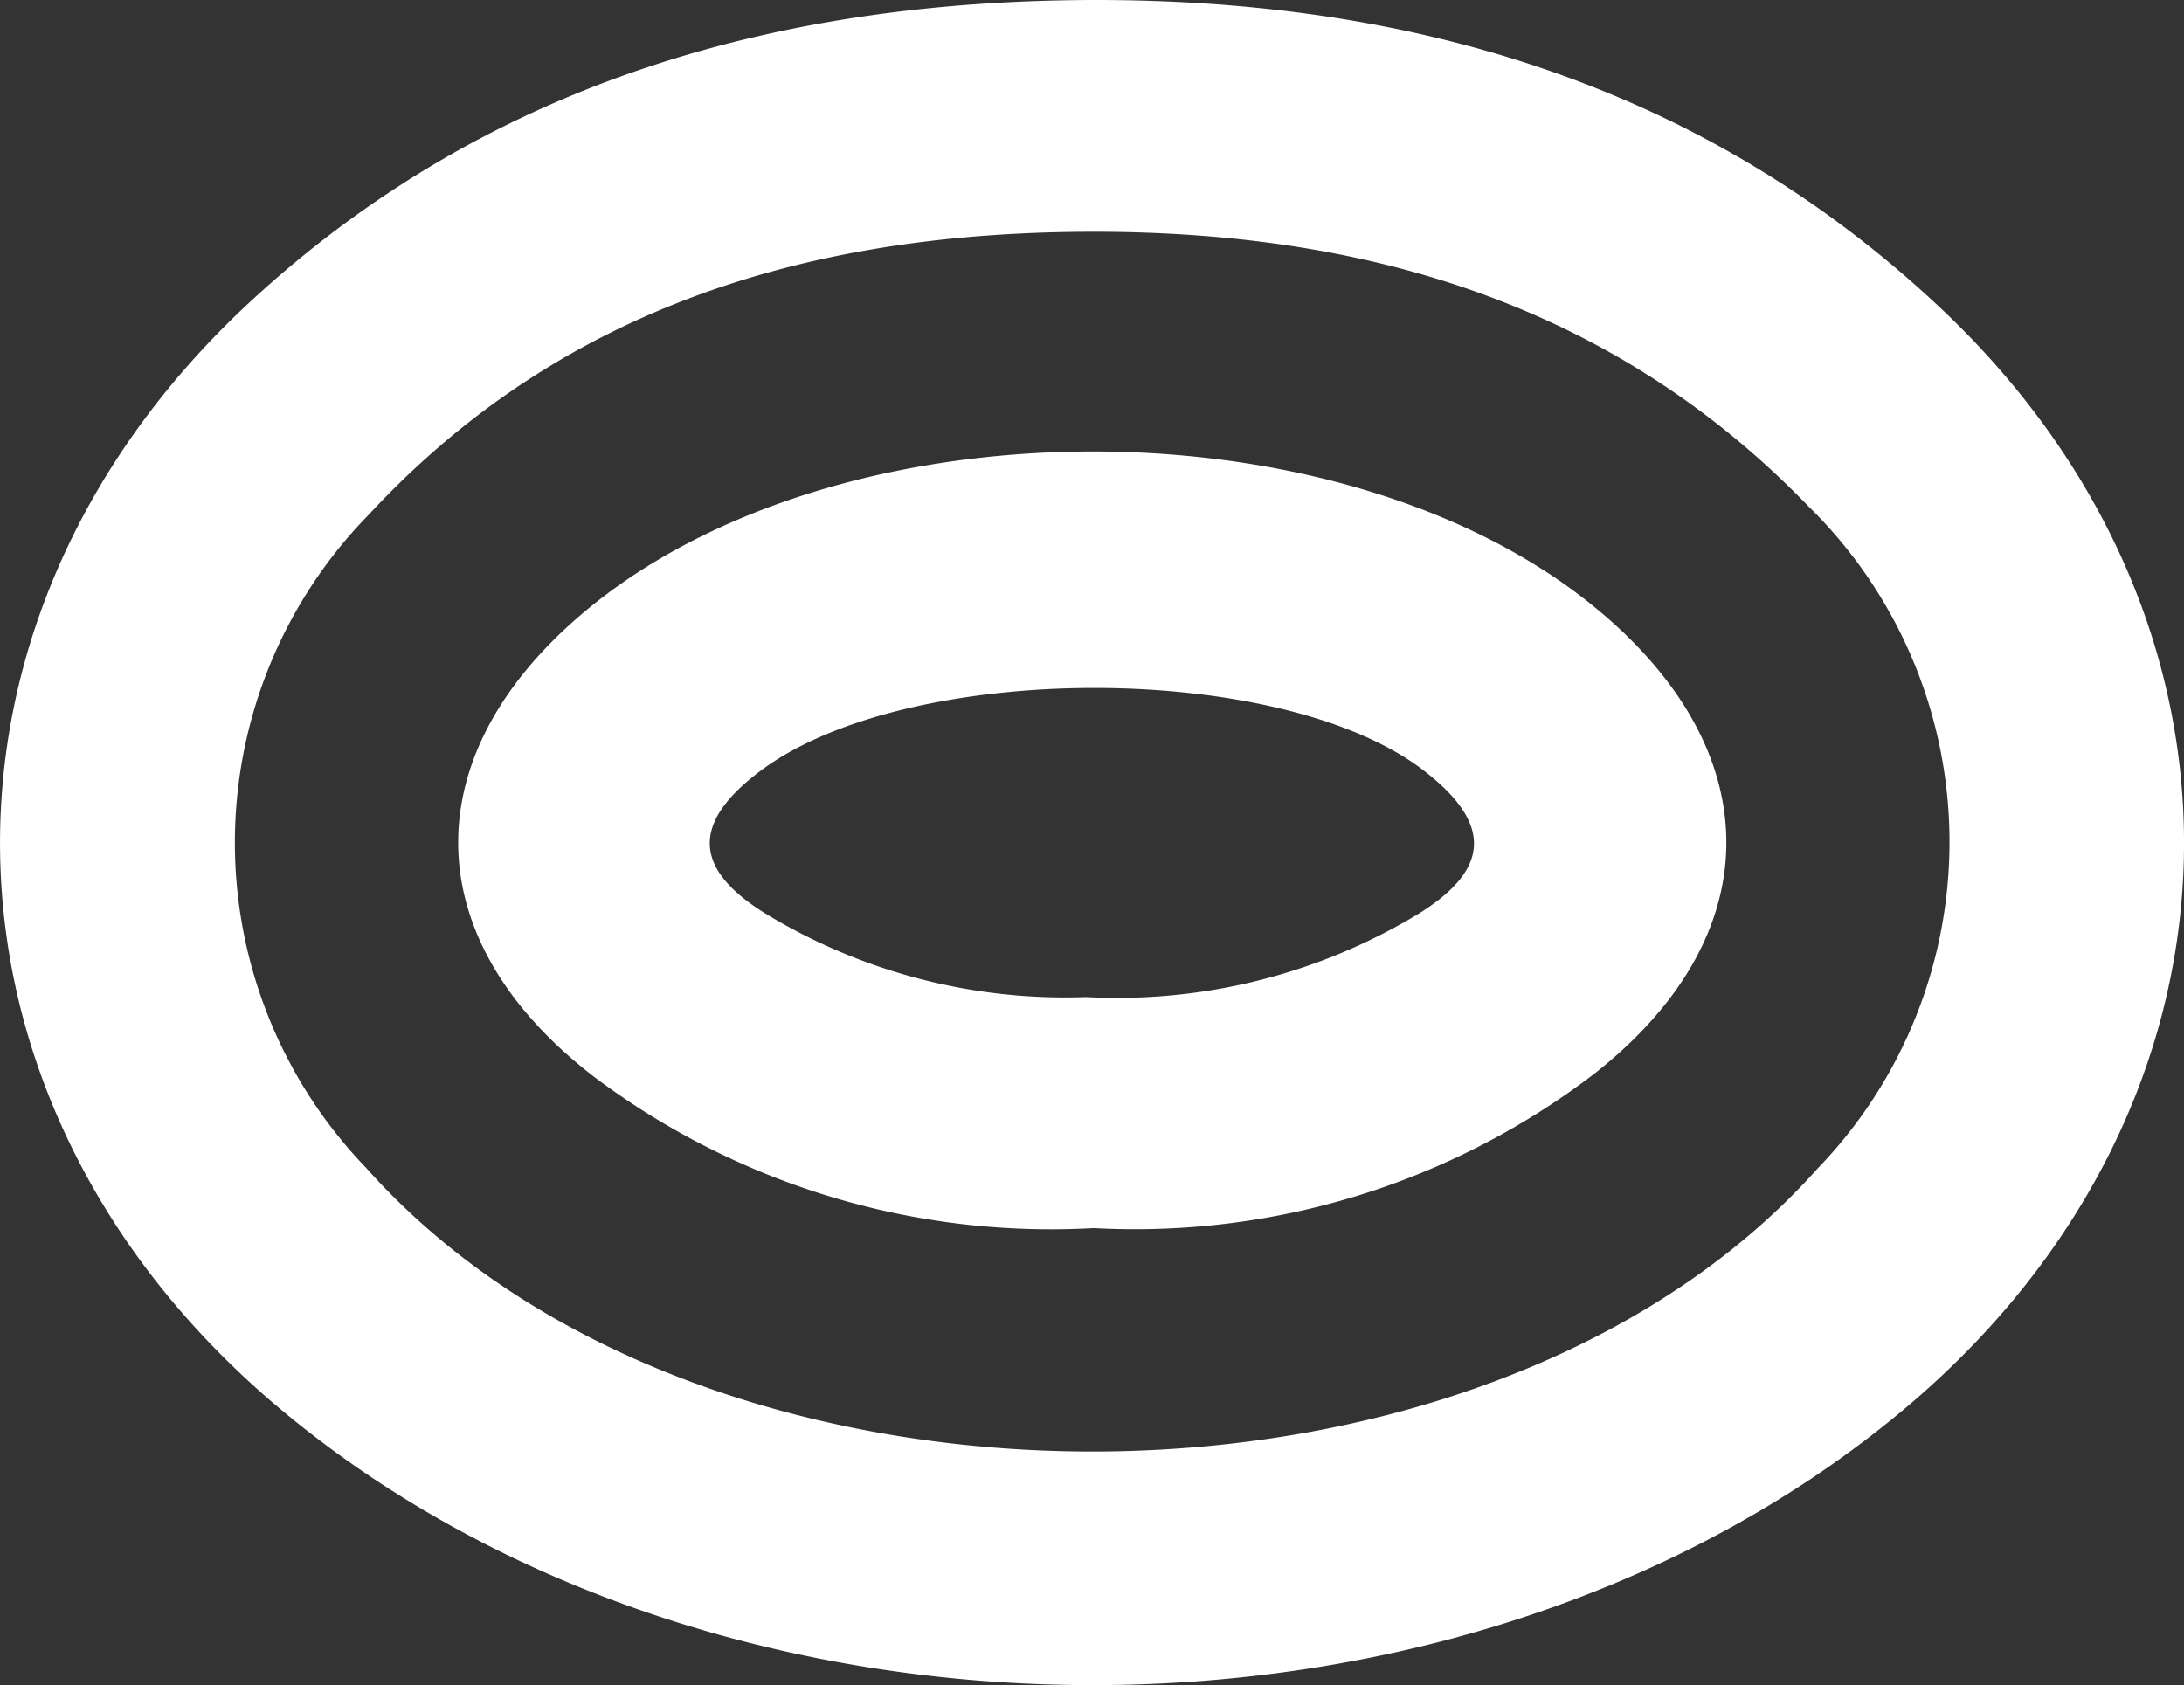
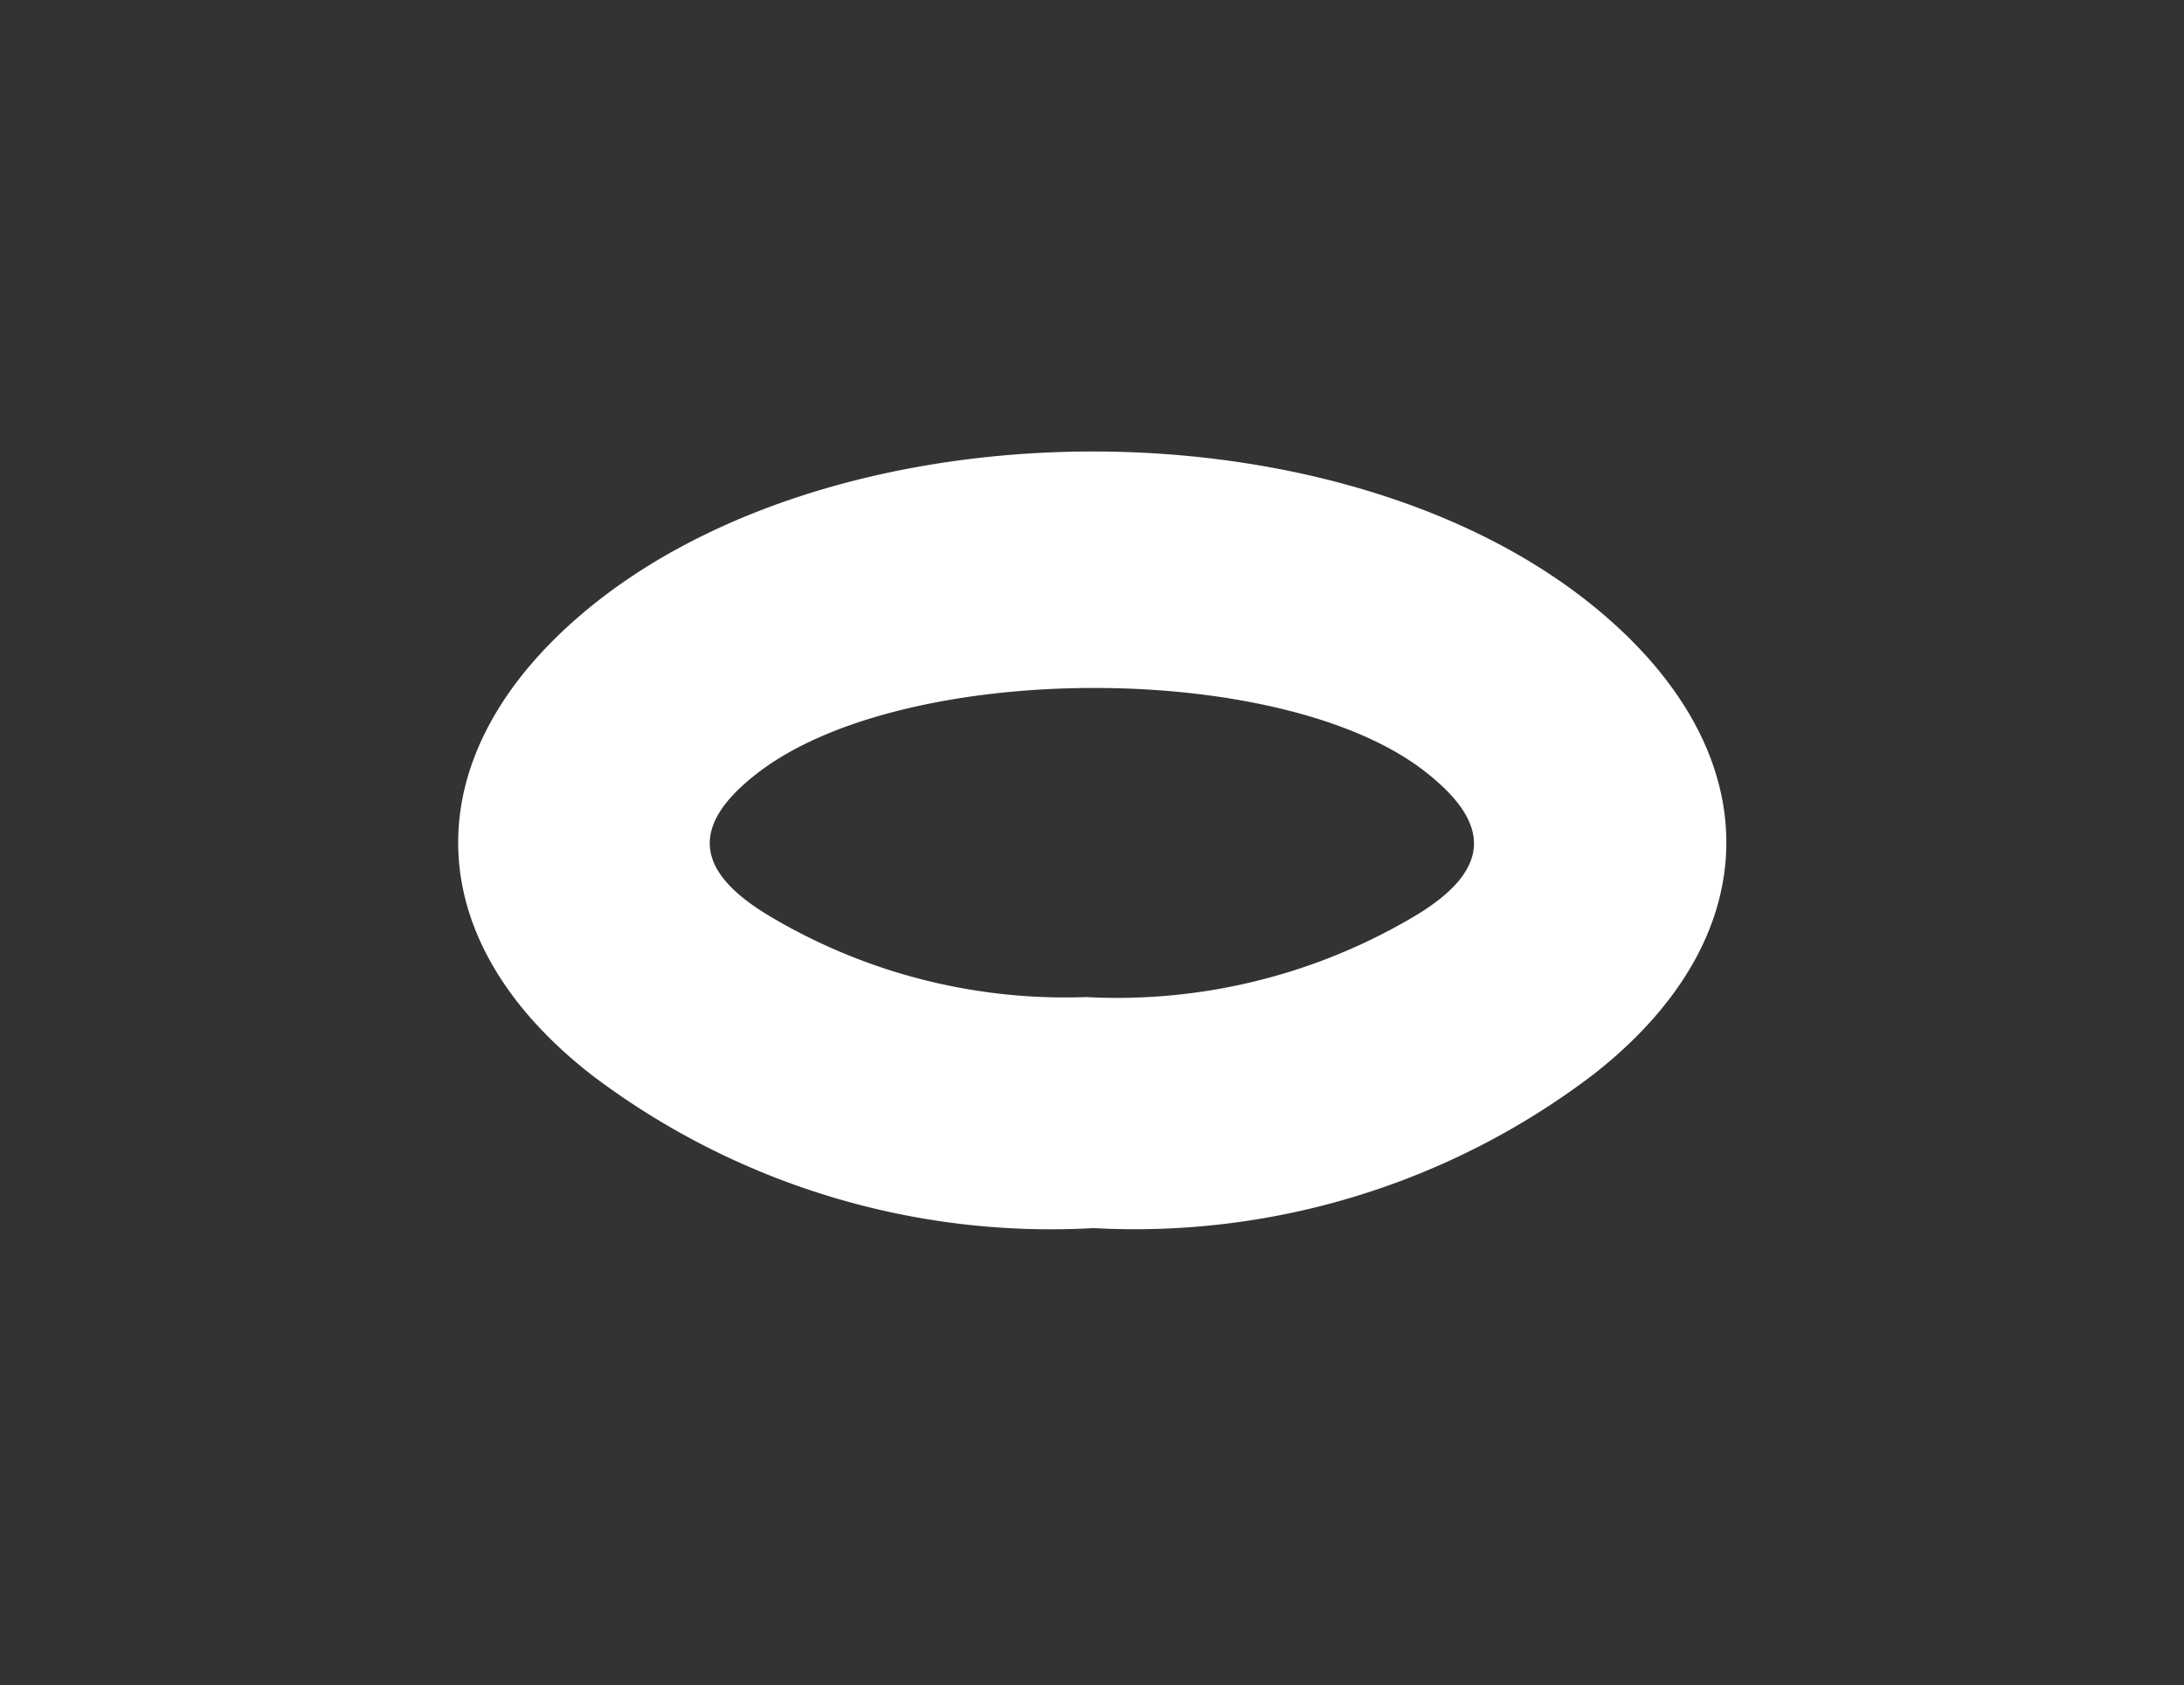
<svg xmlns="http://www.w3.org/2000/svg" width="40.777" height="31.465" viewBox="0 0 40.777 31.465">
  <rect x="0" y="0" width="40.777" height="31.465" fill="#333333" stroke="none" />
  <g id="Group_18213" data-name="Group 18213" transform="translate(-29.941 -29.969)">
-     <path id="Path_2067" data-name="Path 2067" d="M221.983,331.082c5.955,0,11.359,1.6,15.768,5.745,6.325,5.953,6.011,14.934-.631,20.533-8.171,6.887-22.07,6.922-30.309.074-6.771-5.626-7.09-14.7-.632-20.7C210.613,332.625,216.044,331.09,221.983,331.082Zm-.045,4.328c-5.2,0-9.893,1.365-13.524,5.28a8.751,8.751,0,0,0-.05,12.2c6.273,7.051,20.792,7.063,27.088.023a8.778,8.778,0,0,0-.164-12.381C231.651,336.77,227.048,335.406,221.938,335.41Z" transform="translate(-171.586 -301.113)" fill="#fff" />
    <path id="Path_2072" data-name="Path 2072" d="M230.5,362.447a14.194,14.194,0,0,1-9.339-2.835c-3.291-2.539-3.357-5.943-.239-8.612,4.738-4.057,14.31-4.076,19.068-.036,3.143,2.668,3.107,6.064-.162,8.617A14.125,14.125,0,0,1,230.5,362.447Zm-.141-4.314a10.878,10.878,0,0,0,6.2-1.55c1.347-.832,1.4-1.686.1-2.684-2.682-2.057-9.643-2.05-12.389.018-1.334,1.005-1.2,1.862.133,2.675A10.775,10.775,0,0,0,230.358,358.133Z" transform="translate(-180.141 -309.546)" fill="#fff" />
  </g>
</svg>